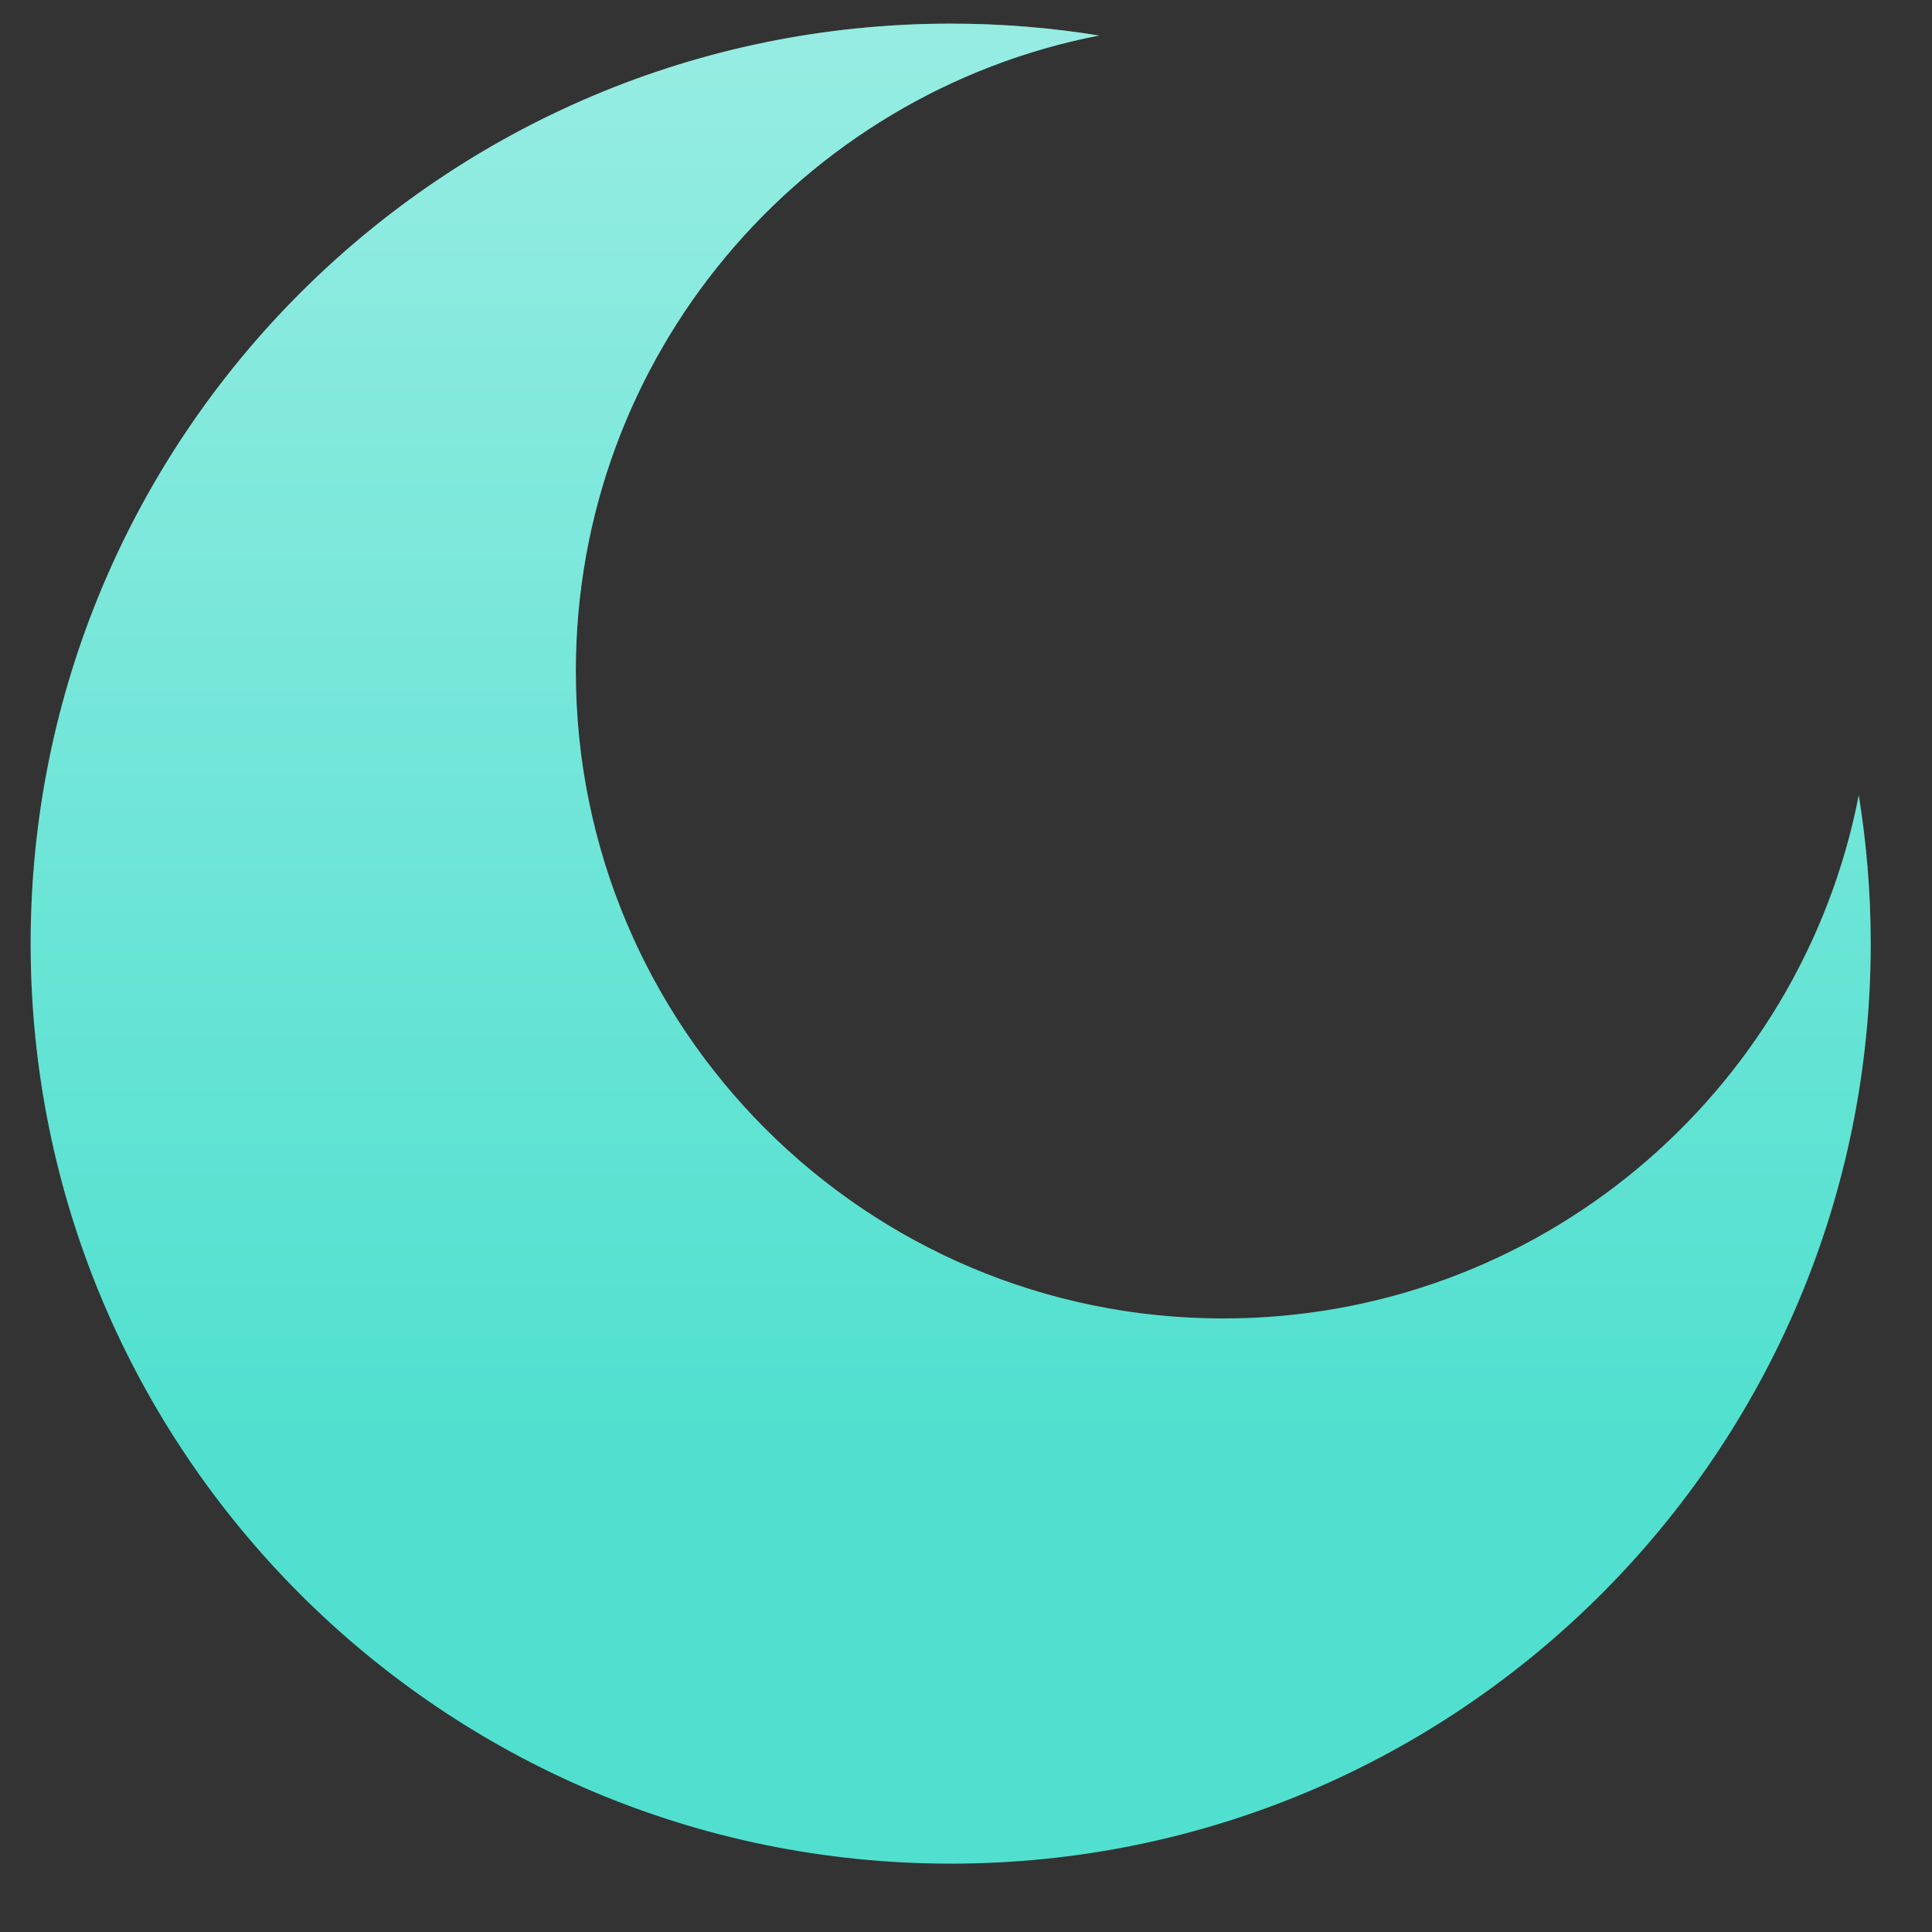
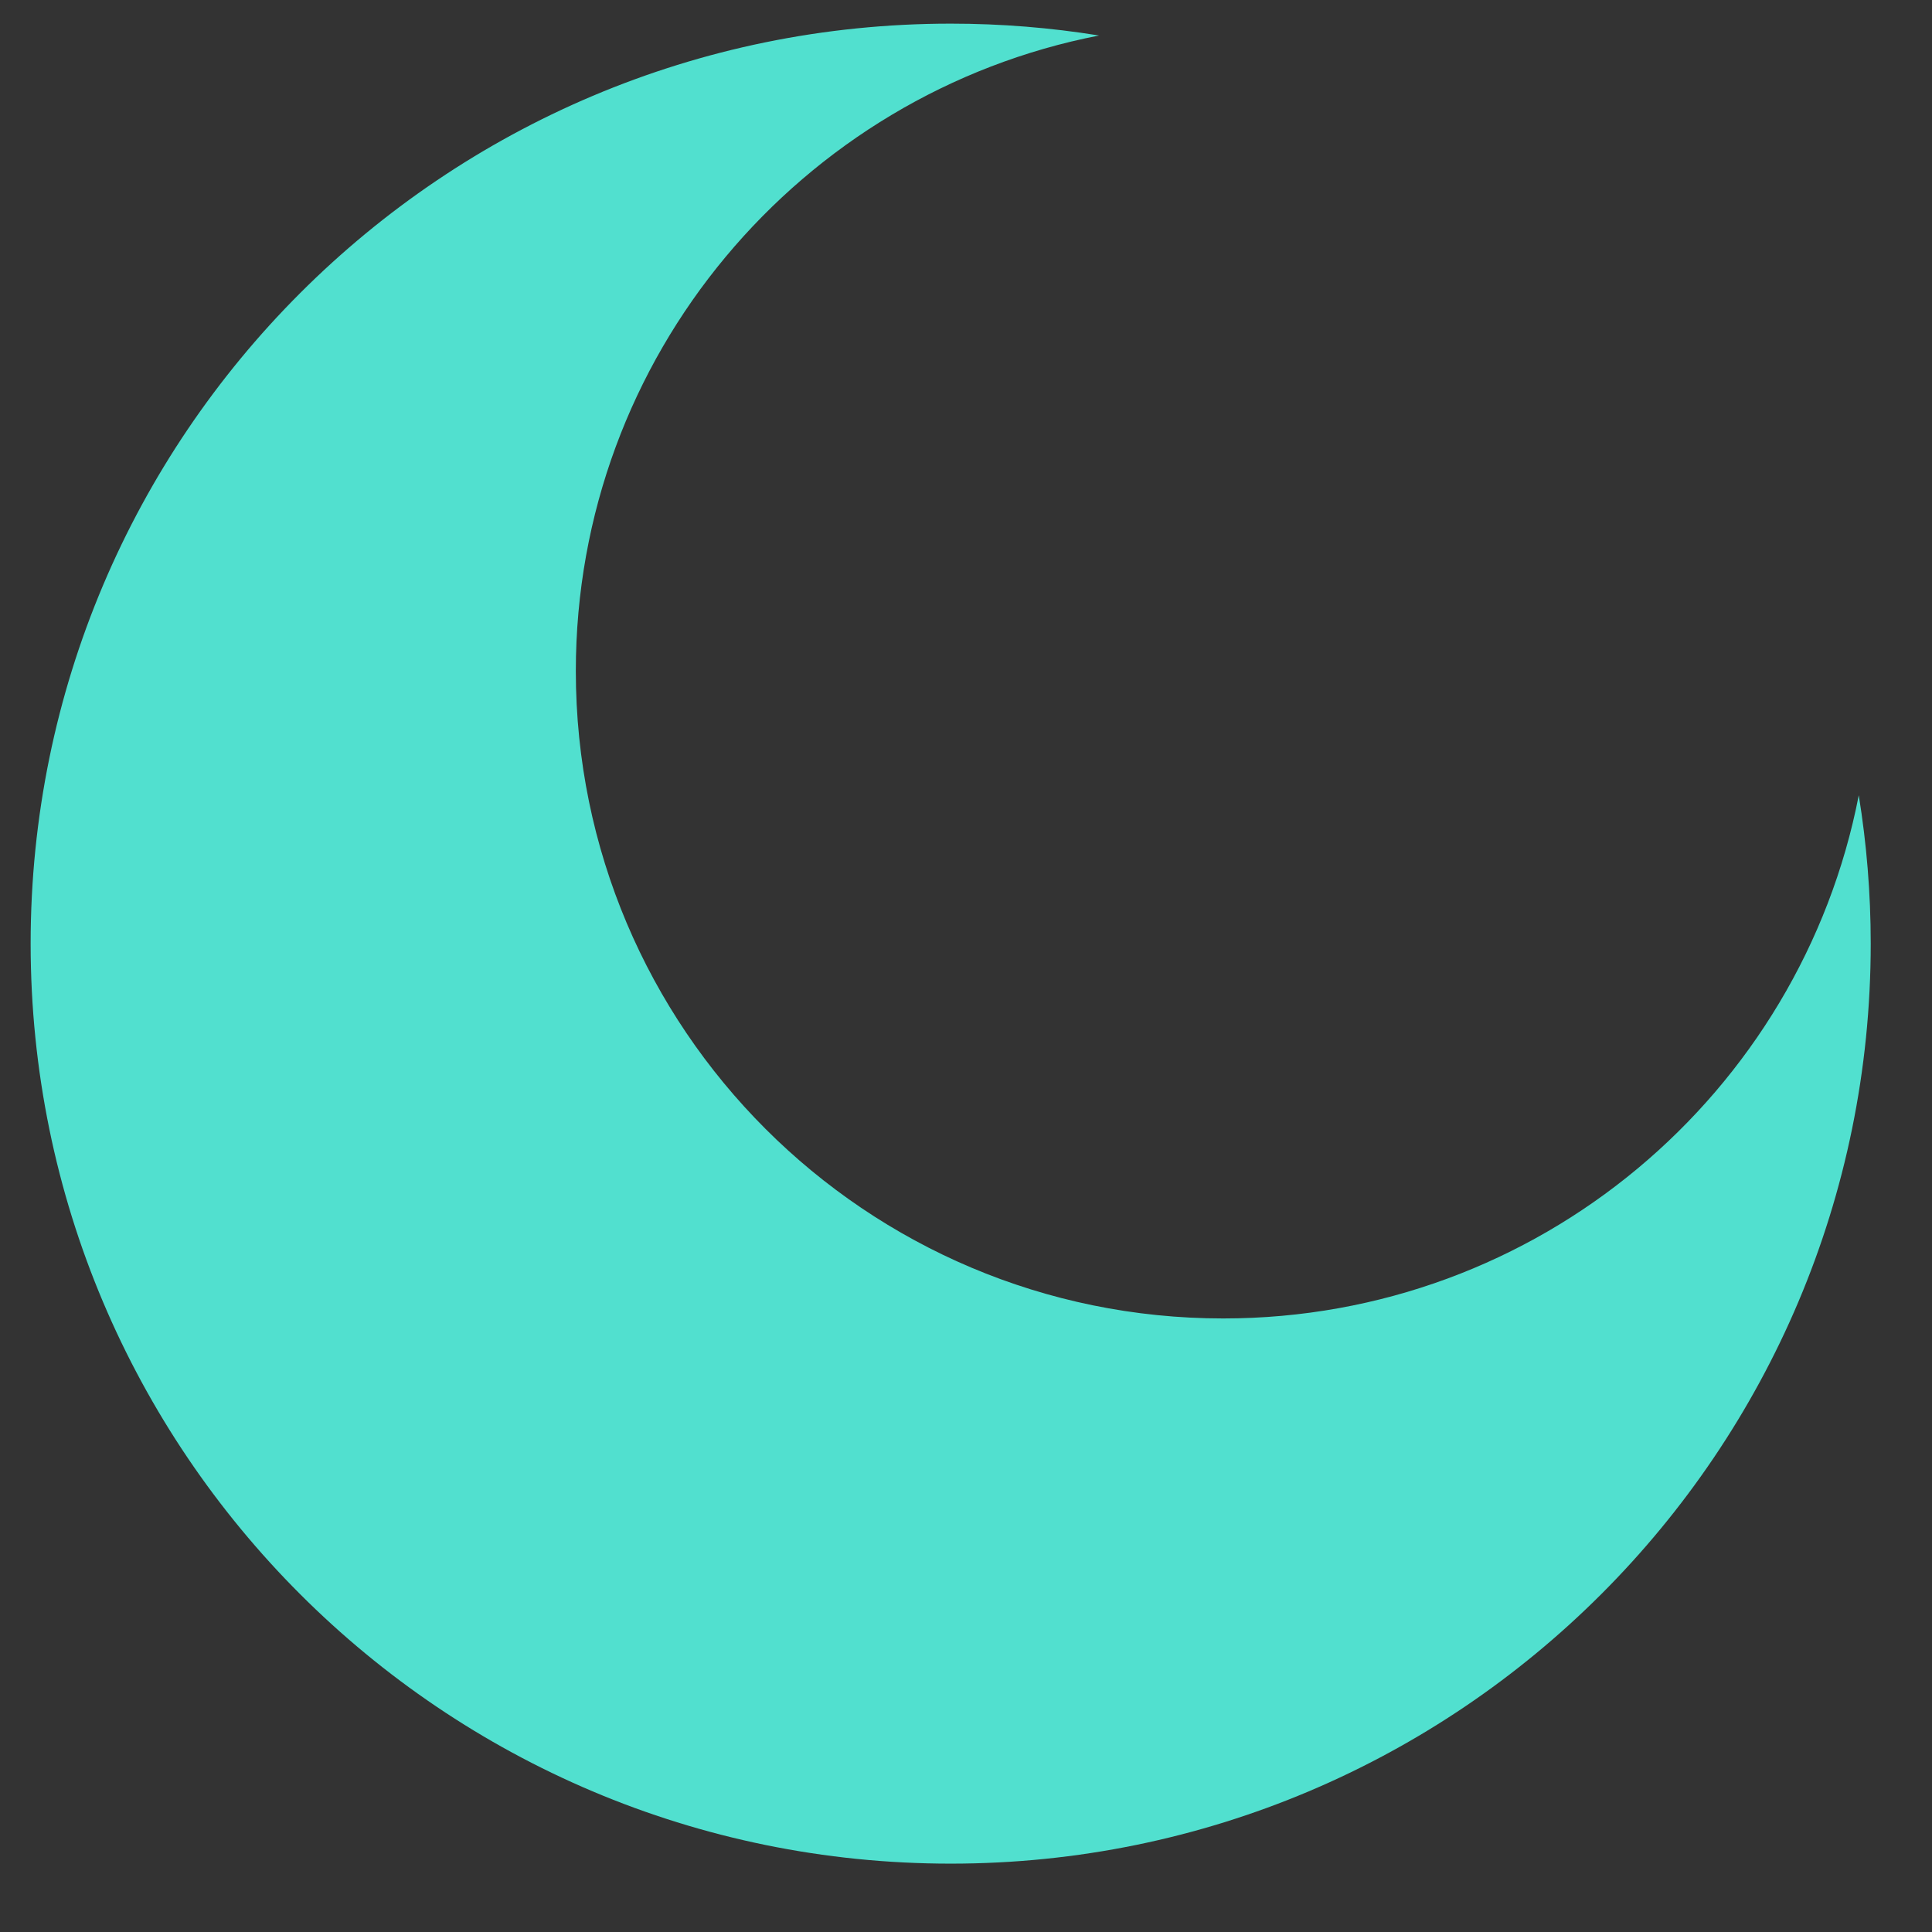
<svg xmlns="http://www.w3.org/2000/svg" width="21" height="21" viewBox="0 0 21 21" fill="none">
  <rect x="0" y="0" width="21" height="21" fill="#333333" stroke="none" />
  <path d="M10.334 20.257C15.856 20.257 20.334 15.78 20.334 10.257C20.334 9.708 20.289 9.169 20.204 8.644C19.574 11.885 16.721 14.331 13.296 14.331C9.41 14.331 6.259 11.181 6.259 7.294C6.259 3.869 8.706 1.016 11.946 0.386C11.421 0.301 10.883 0.257 10.334 0.257C4.811 0.257 0.333 4.734 0.333 10.257C0.333 15.78 4.811 20.257 10.334 20.257Z" fill="#51E0CF" />
-   <path d="M10.334 20.257C15.856 20.257 20.334 15.78 20.334 10.257C20.334 9.708 20.289 9.169 20.204 8.644C19.574 11.885 16.721 14.331 13.296 14.331C9.41 14.331 6.259 11.181 6.259 7.294C6.259 3.869 8.706 1.016 11.946 0.386C11.421 0.301 10.883 0.257 10.334 0.257C4.811 0.257 0.333 4.734 0.333 10.257C0.333 15.78 4.811 20.257 10.334 20.257Z" fill="url(#paint0_linear_22028_17)" fill-opacity="0.4" />
  <defs>
    <linearGradient id="paint0_linear_22028_17" x1="10.334" y1="0.257" x2="10.334" y2="15.519" gradientUnits="userSpaceOnUse">
      <stop stop-color="white" />
      <stop offset="1" stop-color="white" stop-opacity="0" />
    </linearGradient>
  </defs>
</svg>